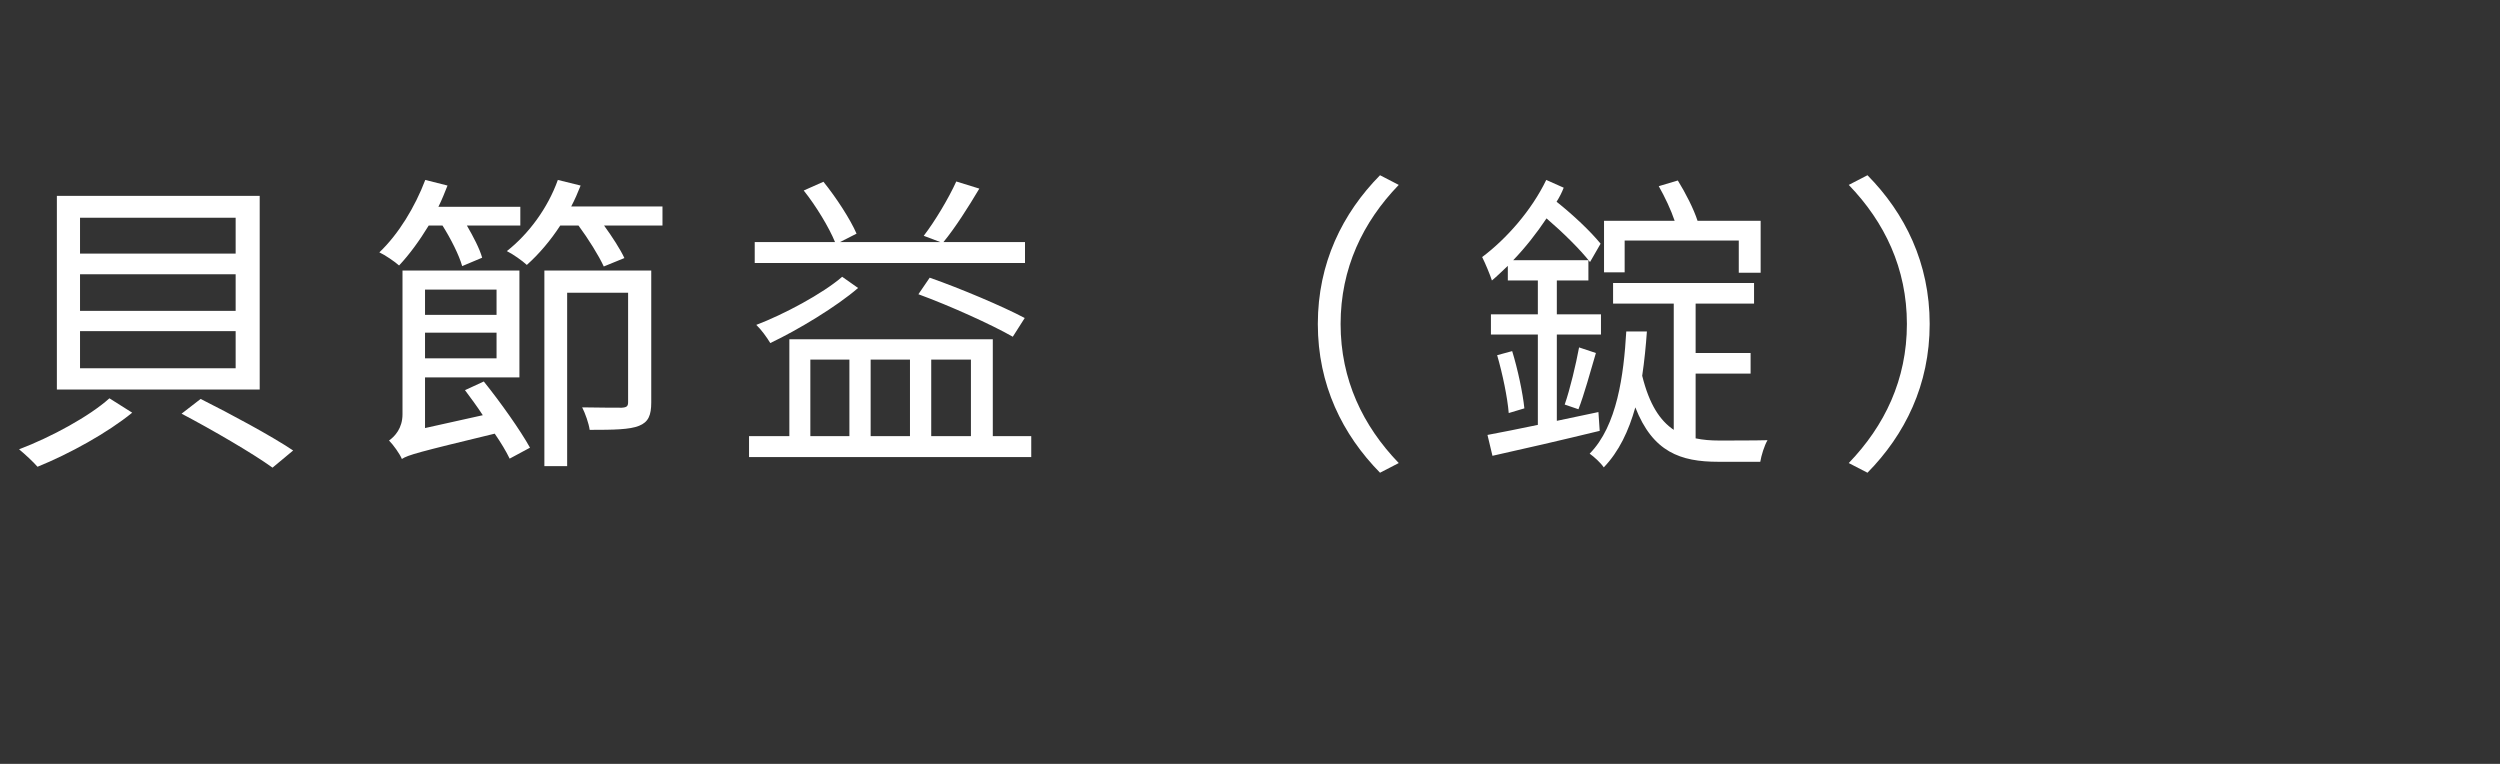
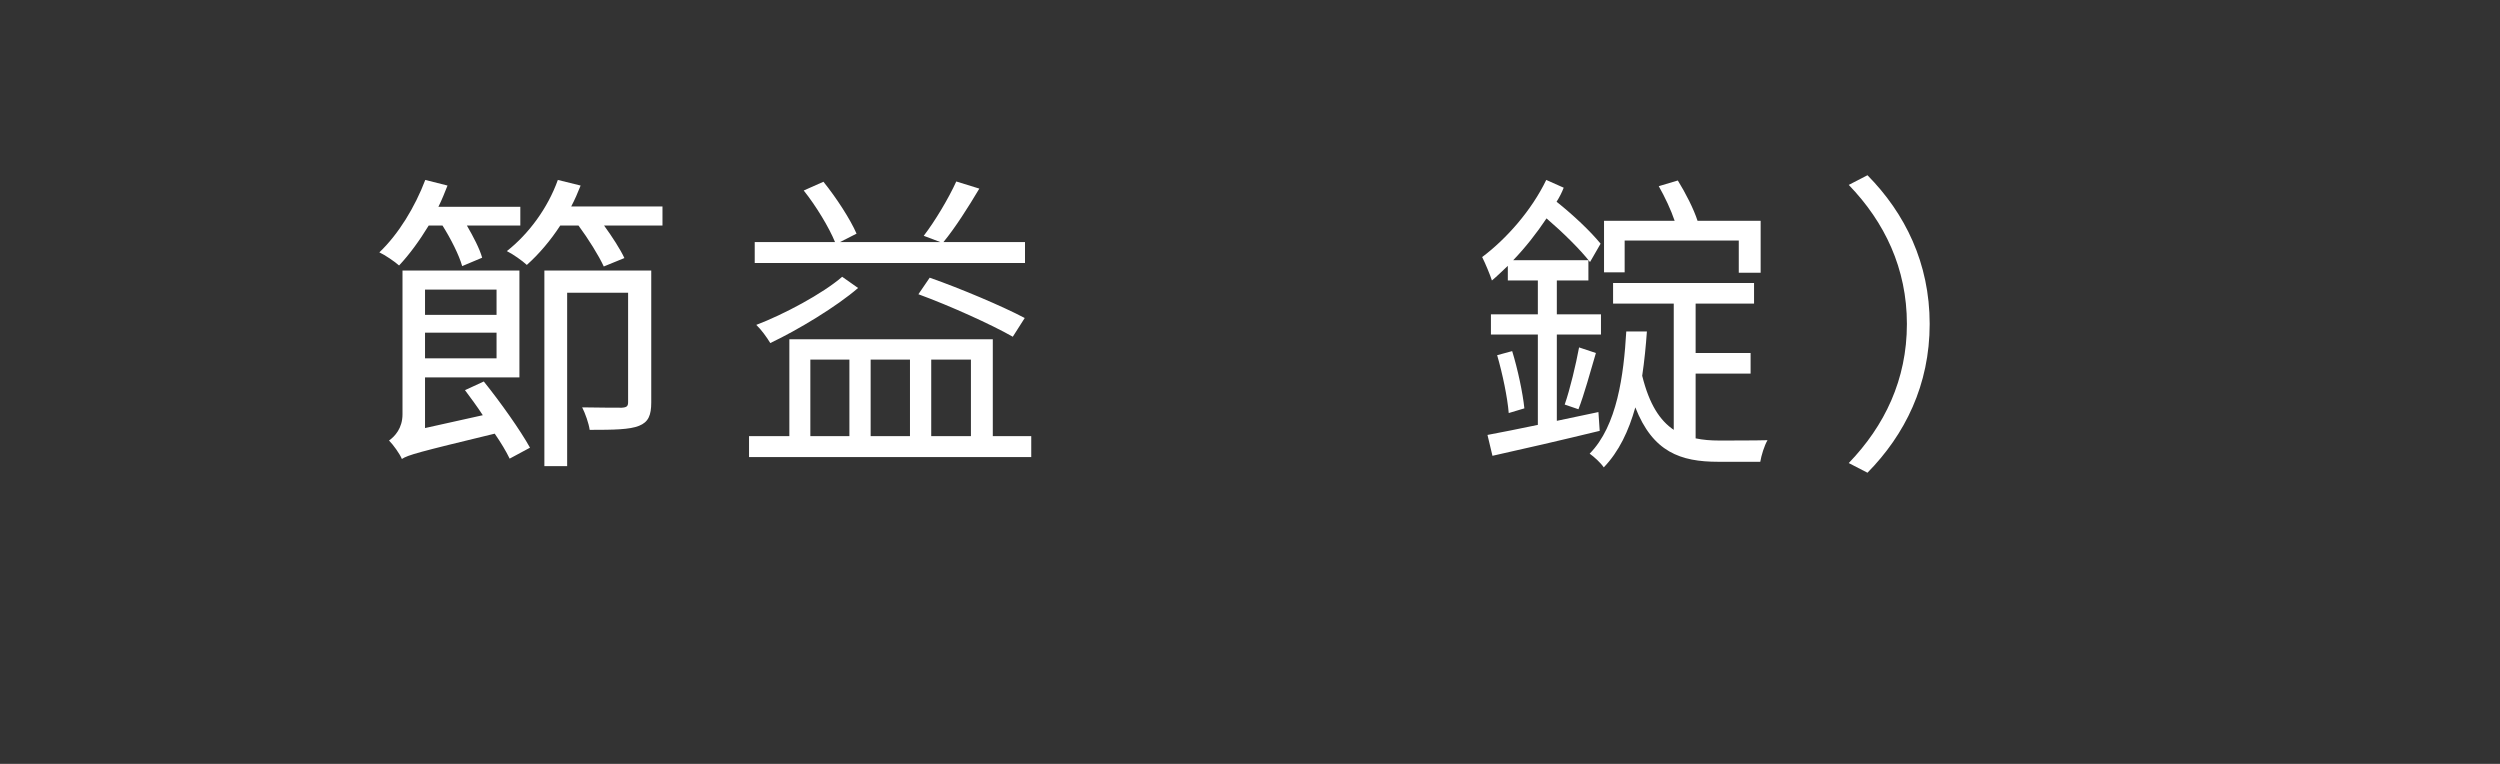
<svg xmlns="http://www.w3.org/2000/svg" height="33" version="1.0" viewBox="0 0 108 33" width="108">
  <rect x="0" y="0" width="108" height="33" fill="#333333" stroke="none" />
  <g fill="#fff">
    <g>
      <g>
-         <path d="M 7.844 -1.254 C 9.152 -0.566 10.922 0.461 11.773 1.078 L 12.664 0.336 C 11.719 -0.297 9.938 -1.254 8.668 -1.891 Z M 3.457 -7.277 L 10.18 -7.277 L 10.18 -5.695 L 3.457 -5.695 Z M 3.457 -4.82 L 10.18 -4.82 L 10.18 -3.215 L 3.457 -3.215 Z M 3.457 -9.719 L 10.18 -9.719 L 10.18 -8.168 L 3.457 -8.168 Z M 2.457 -10.664 L 2.457 -2.297 L 11.219 -2.297 L 11.219 -10.664 Z M 4.727 -1.918 C 3.875 -1.148 2.215 -0.242 0.824 0.285 C 1.066 0.484 1.445 0.836 1.621 1.039 C 2.996 0.484 4.656 -0.434 5.711 -1.297 Z M 4.727 -1.918" transform="translate(0 19.125)" />
-       </g>
+         </g>
    </g>
  </g>
  <g fill="#fff">
    <g>
      <g>
        <path d="M 3.266 -9.383 C 3.633 -8.801 3.984 -8.102 4.117 -7.629 L 4.98 -7.992 C 4.875 -8.371 4.602 -8.898 4.32 -9.383 L 6.629 -9.383 L 6.629 -10.191 L 3.09 -10.191 C 3.238 -10.488 3.363 -10.801 3.484 -11.109 L 2.523 -11.352 C 2.078 -10.18 1.363 -9.004 0.539 -8.223 C 0.781 -8.113 1.215 -7.816 1.391 -7.656 C 1.836 -8.129 2.27 -8.723 2.672 -9.383 Z M 5.602 -6.613 L 5.602 -5.523 L 2.512 -5.523 L 2.512 -6.613 Z M 2.512 -3.645 L 2.512 -4.754 L 5.602 -4.754 L 5.602 -3.645 Z M 4.238 -2.27 C 4.48 -1.945 4.754 -1.578 5.008 -1.188 L 2.512 -0.633 L 2.512 -2.82 L 6.59 -2.82 L 6.59 -7.438 L 1.539 -7.438 L 1.539 -1.227 C 1.539 -0.621 1.203 -0.27 0.957 -0.094 C 1.133 0.082 1.418 0.473 1.512 0.703 C 1.781 0.527 2.227 0.406 5.523 -0.391 C 5.793 0 6.02 0.379 6.168 0.688 L 7.047 0.215 C 6.629 -0.539 5.777 -1.742 5.051 -2.645 Z M 12.285 -7.438 L 7.668 -7.438 L 7.668 1.012 L 8.652 1.012 L 8.652 -6.48 L 11.285 -6.48 L 11.285 -1.754 C 11.285 -1.578 11.23 -1.527 11.016 -1.512 C 10.812 -1.512 10.098 -1.512 9.301 -1.527 C 9.438 -1.254 9.586 -0.836 9.625 -0.555 C 10.68 -0.555 11.352 -0.566 11.758 -0.73 C 12.164 -0.891 12.285 -1.188 12.285 -1.742 Z M 8.828 -10.207 C 8.977 -10.488 9.113 -10.801 9.234 -11.109 L 8.25 -11.352 C 7.816 -10.137 6.992 -9.02 6.047 -8.277 C 6.305 -8.152 6.723 -7.855 6.91 -7.68 C 7.426 -8.141 7.926 -8.723 8.355 -9.383 L 9.141 -9.383 C 9.57 -8.801 10.016 -8.086 10.234 -7.613 L 11.125 -7.977 C 10.949 -8.355 10.598 -8.898 10.246 -9.383 L 12.77 -9.383 L 12.77 -10.207 Z M 8.828 -10.207" transform="translate(15.849 19.125)" />
      </g>
    </g>
  </g>
  <g fill="#fff">
    <g>
      <g>
        <path d="M 12.582 -8.668 L 9.059 -8.668 C 9.559 -9.273 10.125 -10.164 10.609 -10.977 L 9.613 -11.285 C 9.289 -10.57 8.695 -9.57 8.207 -8.938 L 8.922 -8.668 L 4.59 -8.668 L 5.305 -9.031 C 5.035 -9.652 4.441 -10.57 3.875 -11.273 L 3.023 -10.895 C 3.551 -10.234 4.117 -9.301 4.375 -8.668 L 0.906 -8.668 L 0.906 -7.762 L 12.582 -7.762 Z M 12.57 -5.387 C 11.625 -5.887 9.816 -6.656 8.465 -7.129 L 7.977 -6.414 C 9.344 -5.914 11.137 -5.102 12.055 -4.578 Z M 4.684 -7.168 C 3.848 -6.441 2.148 -5.535 0.973 -5.09 C 1.188 -4.887 1.43 -4.551 1.578 -4.305 C 2.781 -4.875 4.453 -5.887 5.371 -6.684 Z M 3.309 -3.59 L 4.996 -3.59 L 4.996 -0.285 L 3.309 -0.285 Z M 7.613 -3.59 L 7.613 -0.285 L 5.914 -0.285 L 5.914 -3.59 Z M 10.246 -3.59 L 10.246 -0.285 L 8.531 -0.285 L 8.531 -3.59 Z M 11.191 -0.285 L 11.191 -4.469 L 2.402 -4.469 L 2.402 -0.285 L 0.66 -0.285 L 0.66 0.621 L 12.852 0.621 L 12.852 -0.285 Z M 11.191 -0.285" transform="translate(31.698 19.125)" />
      </g>
    </g>
  </g>
  <g fill="#fff">
    <g>
      <g>
-         <path d="M 12.07 1.297 L 12.879 0.879 C 11.328 -0.73 10.367 -2.727 10.367 -5.129 C 10.367 -7.531 11.328 -9.531 12.879 -11.137 L 12.07 -11.555 C 10.449 -9.91 9.383 -7.762 9.383 -5.129 C 9.383 -2.496 10.449 -0.352 12.07 1.297 Z M 12.07 1.297" transform="translate(47.547 19.125)" />
-       </g>
+         </g>
    </g>
  </g>
  <g fill="#fff">
    <g>
      <g>
        <path d="M 6.789 -8.734 L 11.719 -8.734 L 11.719 -7.344 L 12.664 -7.344 L 12.664 -9.586 L 9.938 -9.586 C 9.773 -10.098 9.422 -10.785 9.086 -11.328 L 8.262 -11.082 C 8.531 -10.609 8.789 -10.059 8.949 -9.586 L 5.898 -9.586 L 5.898 -7.359 L 6.789 -7.359 Z M 5.656 -1.324 L 3.859 -0.945 L 3.859 -4.672 L 5.766 -4.672 L 5.766 -5.547 L 3.859 -5.547 L 3.859 -7.008 L 5.223 -7.008 L 5.223 -7.883 L 1.973 -7.883 C 2.496 -8.426 2.984 -9.047 3.414 -9.691 C 4.117 -9.086 4.848 -8.371 5.293 -7.805 L 5.75 -8.598 C 5.305 -9.141 4.578 -9.828 3.848 -10.41 C 3.969 -10.598 4.078 -10.812 4.156 -11.016 L 3.402 -11.352 C 2.766 -10.031 1.676 -8.801 0.633 -8.02 C 0.758 -7.777 0.984 -7.234 1.055 -7.008 C 1.281 -7.195 1.512 -7.426 1.742 -7.641 L 1.742 -7.008 L 3.039 -7.008 L 3.039 -5.547 L 1.012 -5.547 L 1.012 -4.672 L 3.039 -4.672 L 3.039 -0.77 C 2.199 -0.594 1.445 -0.445 0.863 -0.336 L 1.078 0.566 C 2.348 0.285 4.105 -0.121 5.711 -0.512 Z M 1.281 -3.781 C 1.512 -2.984 1.727 -1.957 1.781 -1.281 L 2.457 -1.484 C 2.391 -2.133 2.172 -3.172 1.93 -3.957 Z M 4.793 -1.445 C 5.035 -2.066 5.305 -3.051 5.547 -3.875 L 4.82 -4.117 C 4.684 -3.387 4.43 -2.309 4.199 -1.648 Z M 9.855 -2.984 L 12.23 -2.984 L 12.23 -3.875 L 9.855 -3.875 L 9.855 -6.008 L 12.379 -6.008 L 12.379 -6.898 L 6.289 -6.898 L 6.289 -6.008 L 8.91 -6.008 L 8.91 -0.555 C 8.316 -0.957 7.855 -1.648 7.547 -2.891 C 7.641 -3.523 7.707 -4.184 7.75 -4.805 L 6.859 -4.805 C 6.75 -2.93 6.465 -0.73 5.277 0.473 C 5.469 0.609 5.75 0.863 5.887 1.066 C 6.547 0.379 6.965 -0.512 7.25 -1.527 C 8.004 0.406 9.207 0.824 10.828 0.824 L 12.648 0.824 C 12.691 0.555 12.824 0.121 12.961 -0.109 C 12.555 -0.094 11.137 -0.094 10.867 -0.094 C 10.516 -0.094 10.164 -0.121 9.855 -0.188 Z M 9.855 -2.984" transform="translate(63.396 19.125)" />
      </g>
    </g>
  </g>
  <g fill="#fff">
    <g>
      <g>
        <path d="M 1.43 -11.555 L 0.621 -11.137 C 2.172 -9.531 3.133 -7.531 3.133 -5.129 C 3.133 -2.727 2.172 -0.73 0.621 0.879 L 1.43 1.297 C 3.051 -0.352 4.117 -2.496 4.117 -5.129 C 4.117 -7.762 3.051 -9.91 1.43 -11.555 Z M 1.43 -11.555" transform="translate(79.245 19.125)" />
      </g>
    </g>
  </g>
</svg>